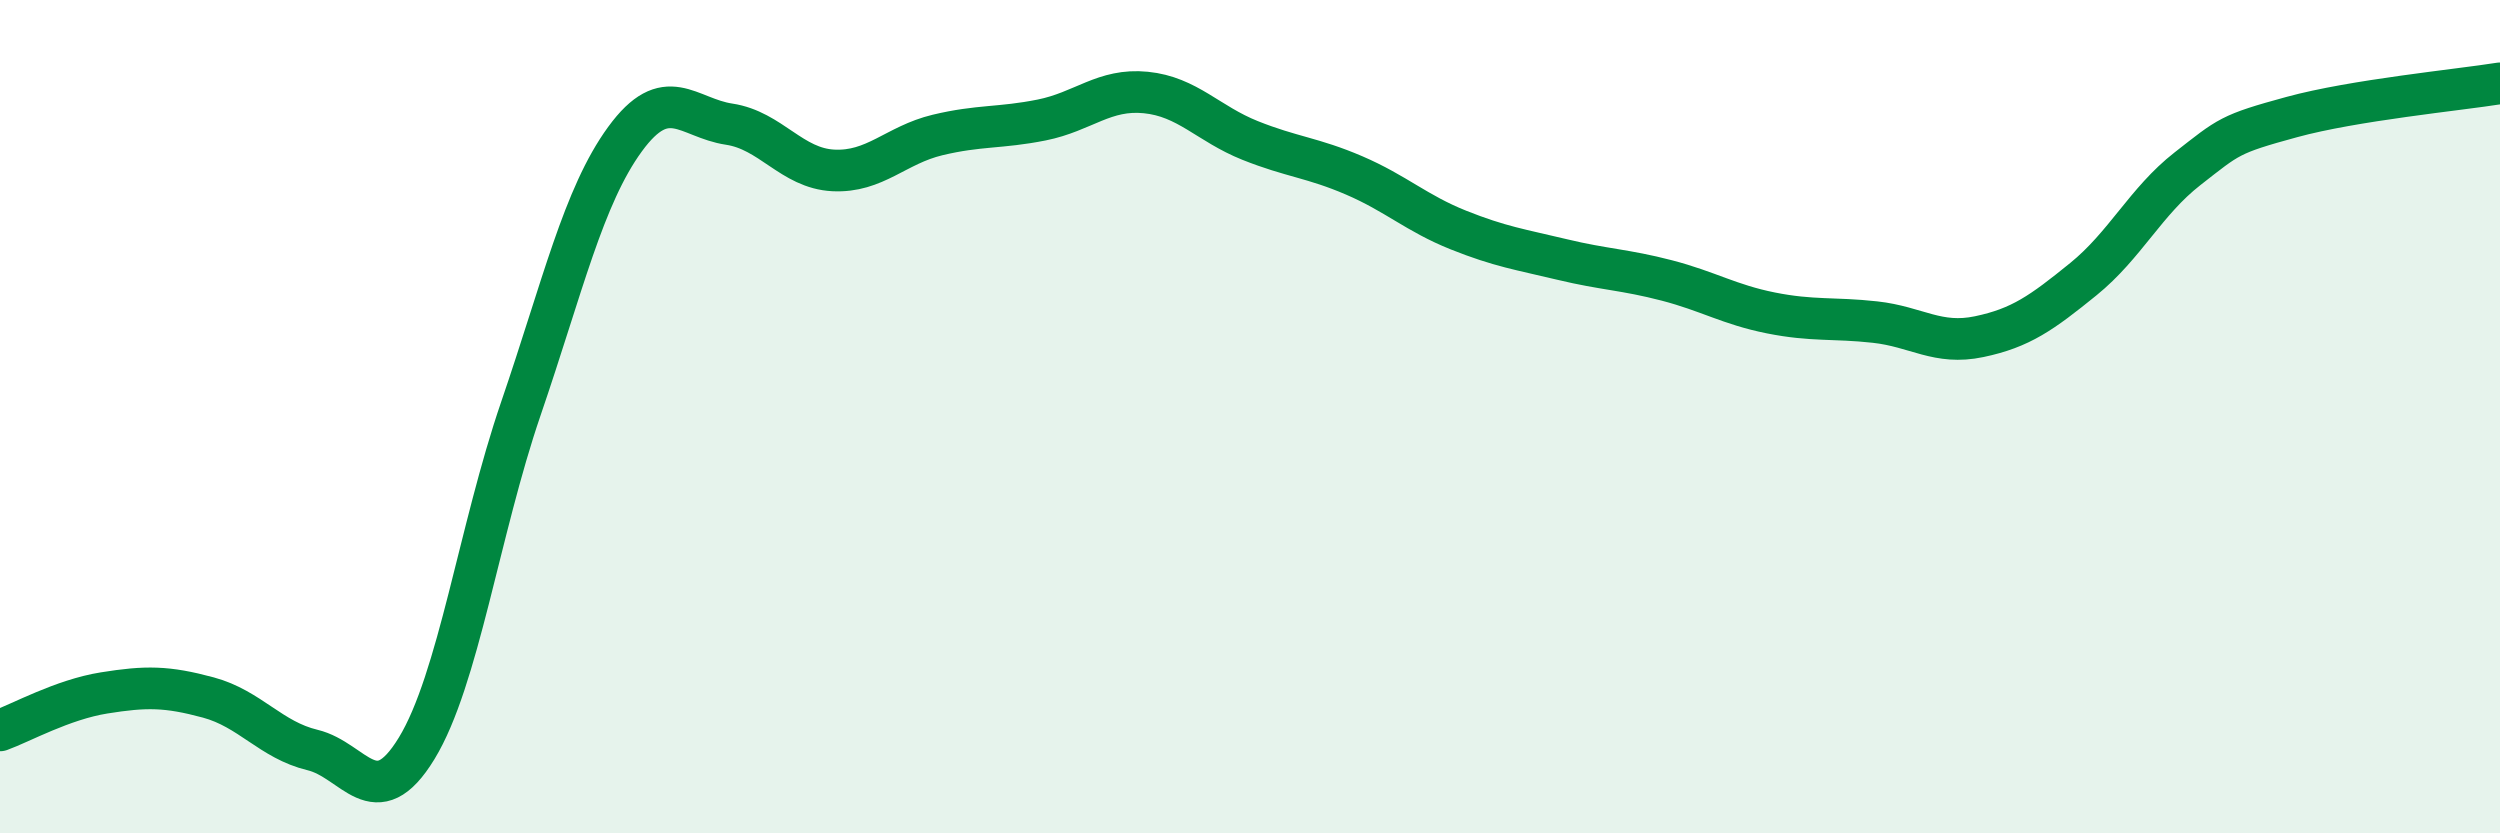
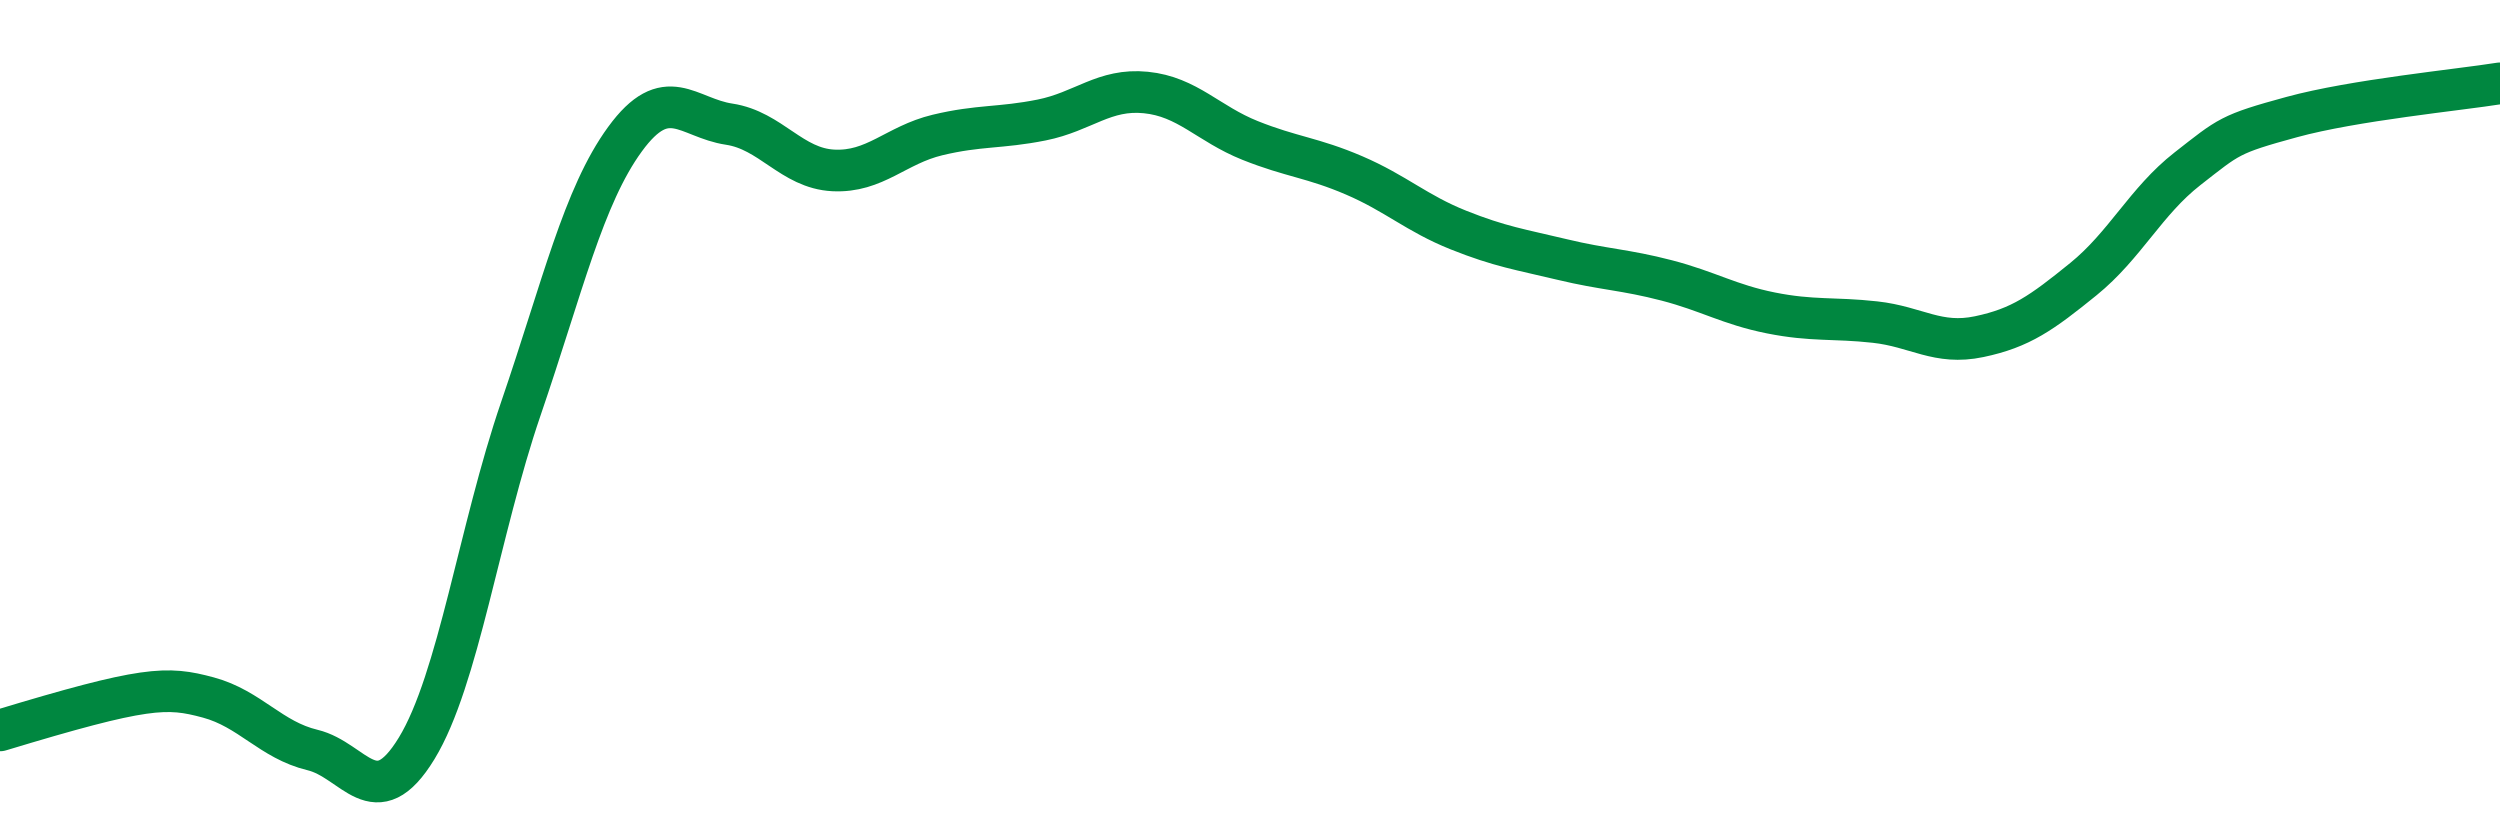
<svg xmlns="http://www.w3.org/2000/svg" width="60" height="20" viewBox="0 0 60 20">
-   <path d="M 0,17.53 C 0.5,17.35 1.5,16.79 2.5,16.63 C 3.5,16.47 4,16.47 5,16.74 C 6,17.01 6.5,17.76 7.5,18 C 8.5,18.24 9,19.6 10,17.96 C 11,16.32 11.5,12.73 12.5,9.81 C 13.5,6.89 14,4.71 15,3.34 C 16,1.97 16.5,2.83 17.5,2.98 C 18.5,3.13 19,4.04 20,4.09 C 21,4.14 21.5,3.48 22.5,3.24 C 23.5,3 24,3.08 25,2.88 C 26,2.68 26.5,2.12 27.5,2.22 C 28.5,2.32 29,2.97 30,3.37 C 31,3.77 31.5,3.78 32.5,4.21 C 33.5,4.64 34,5.12 35,5.52 C 36,5.92 36.5,5.99 37.5,6.23 C 38.5,6.47 39,6.47 40,6.73 C 41,6.99 41.5,7.31 42.5,7.51 C 43.5,7.71 44,7.62 45,7.73 C 46,7.84 46.5,8.29 47.5,8.08 C 48.5,7.87 49,7.51 50,6.7 C 51,5.89 51.5,4.83 52.5,4.05 C 53.5,3.27 53.5,3.22 55,2.81 C 56.5,2.4 59,2.16 60,2L60 20L0 20Z" fill="#008740" opacity="0.1" stroke-linecap="round" stroke-linejoin="round" />
-   <path d="M 0,17.53 C 0.5,17.35 1.5,16.79 2.5,16.63 C 3.5,16.47 4,16.47 5,16.74 C 6,17.01 6.5,17.76 7.5,18 C 8.5,18.24 9,19.6 10,17.96 C 11,16.32 11.5,12.73 12.5,9.81 C 13.5,6.89 14,4.71 15,3.34 C 16,1.97 16.5,2.83 17.5,2.98 C 18.5,3.13 19,4.04 20,4.09 C 21,4.14 21.5,3.48 22.5,3.24 C 23.5,3 24,3.08 25,2.88 C 26,2.68 26.5,2.12 27.5,2.22 C 28.5,2.32 29,2.97 30,3.37 C 31,3.77 31.5,3.78 32.5,4.21 C 33.5,4.64 34,5.12 35,5.52 C 36,5.92 36.5,5.99 37.5,6.23 C 38.5,6.47 39,6.47 40,6.73 C 41,6.99 41.5,7.31 42.5,7.51 C 43.5,7.71 44,7.62 45,7.73 C 46,7.84 46.5,8.29 47.5,8.08 C 48.5,7.87 49,7.51 50,6.7 C 51,5.89 51.5,4.83 52.5,4.05 C 53.5,3.27 53.5,3.22 55,2.81 C 56.5,2.4 59,2.16 60,2" stroke="#008740" stroke-width="1" fill="none" stroke-linecap="round" stroke-linejoin="round" />
+   <path d="M 0,17.53 C 3.5,16.47 4,16.47 5,16.74 C 6,17.01 6.5,17.76 7.5,18 C 8.5,18.24 9,19.6 10,17.96 C 11,16.32 11.5,12.73 12.5,9.81 C 13.5,6.89 14,4.71 15,3.34 C 16,1.97 16.5,2.83 17.5,2.98 C 18.5,3.13 19,4.04 20,4.09 C 21,4.14 21.5,3.48 22.5,3.24 C 23.5,3 24,3.08 25,2.88 C 26,2.68 26.5,2.12 27.5,2.22 C 28.5,2.32 29,2.97 30,3.37 C 31,3.77 31.5,3.78 32.5,4.21 C 33.5,4.64 34,5.12 35,5.52 C 36,5.92 36.5,5.99 37.5,6.23 C 38.5,6.47 39,6.47 40,6.73 C 41,6.99 41.5,7.31 42.5,7.51 C 43.5,7.71 44,7.62 45,7.73 C 46,7.84 46.5,8.29 47.5,8.08 C 48.5,7.87 49,7.51 50,6.7 C 51,5.89 51.5,4.83 52.5,4.05 C 53.5,3.27 53.5,3.22 55,2.81 C 56.5,2.4 59,2.16 60,2" stroke="#008740" stroke-width="1" fill="none" stroke-linecap="round" stroke-linejoin="round" />
</svg>